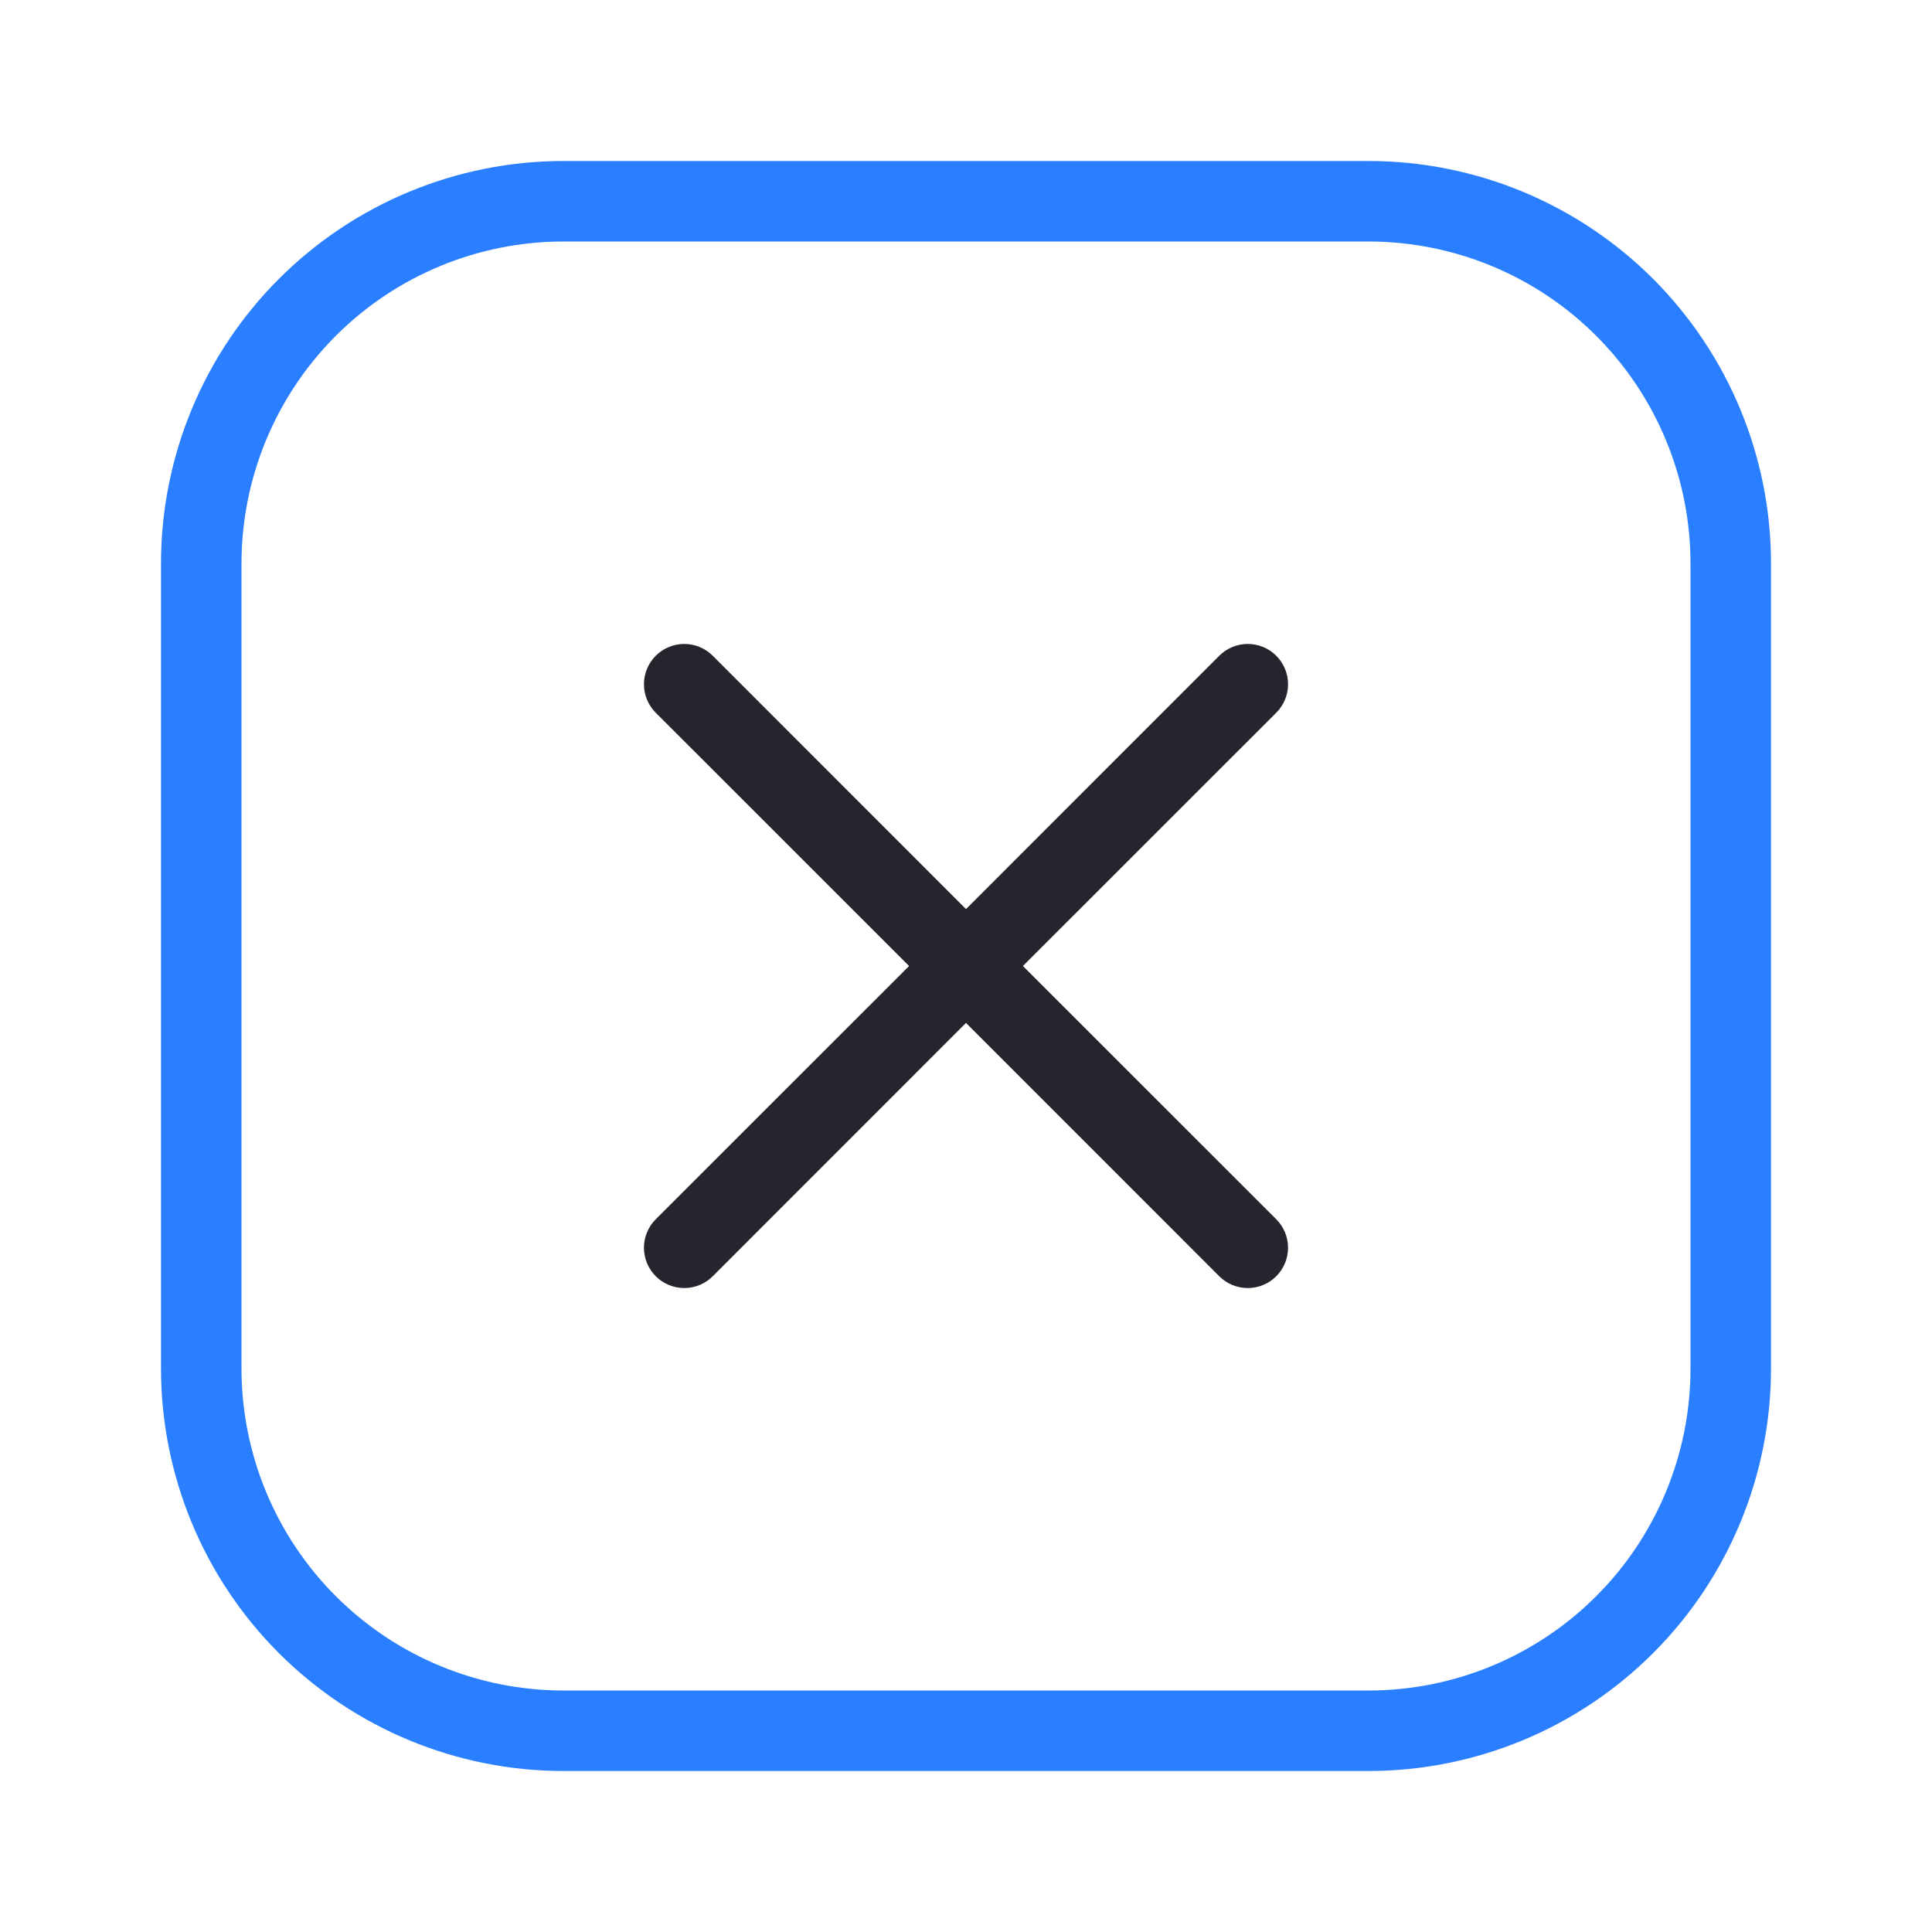
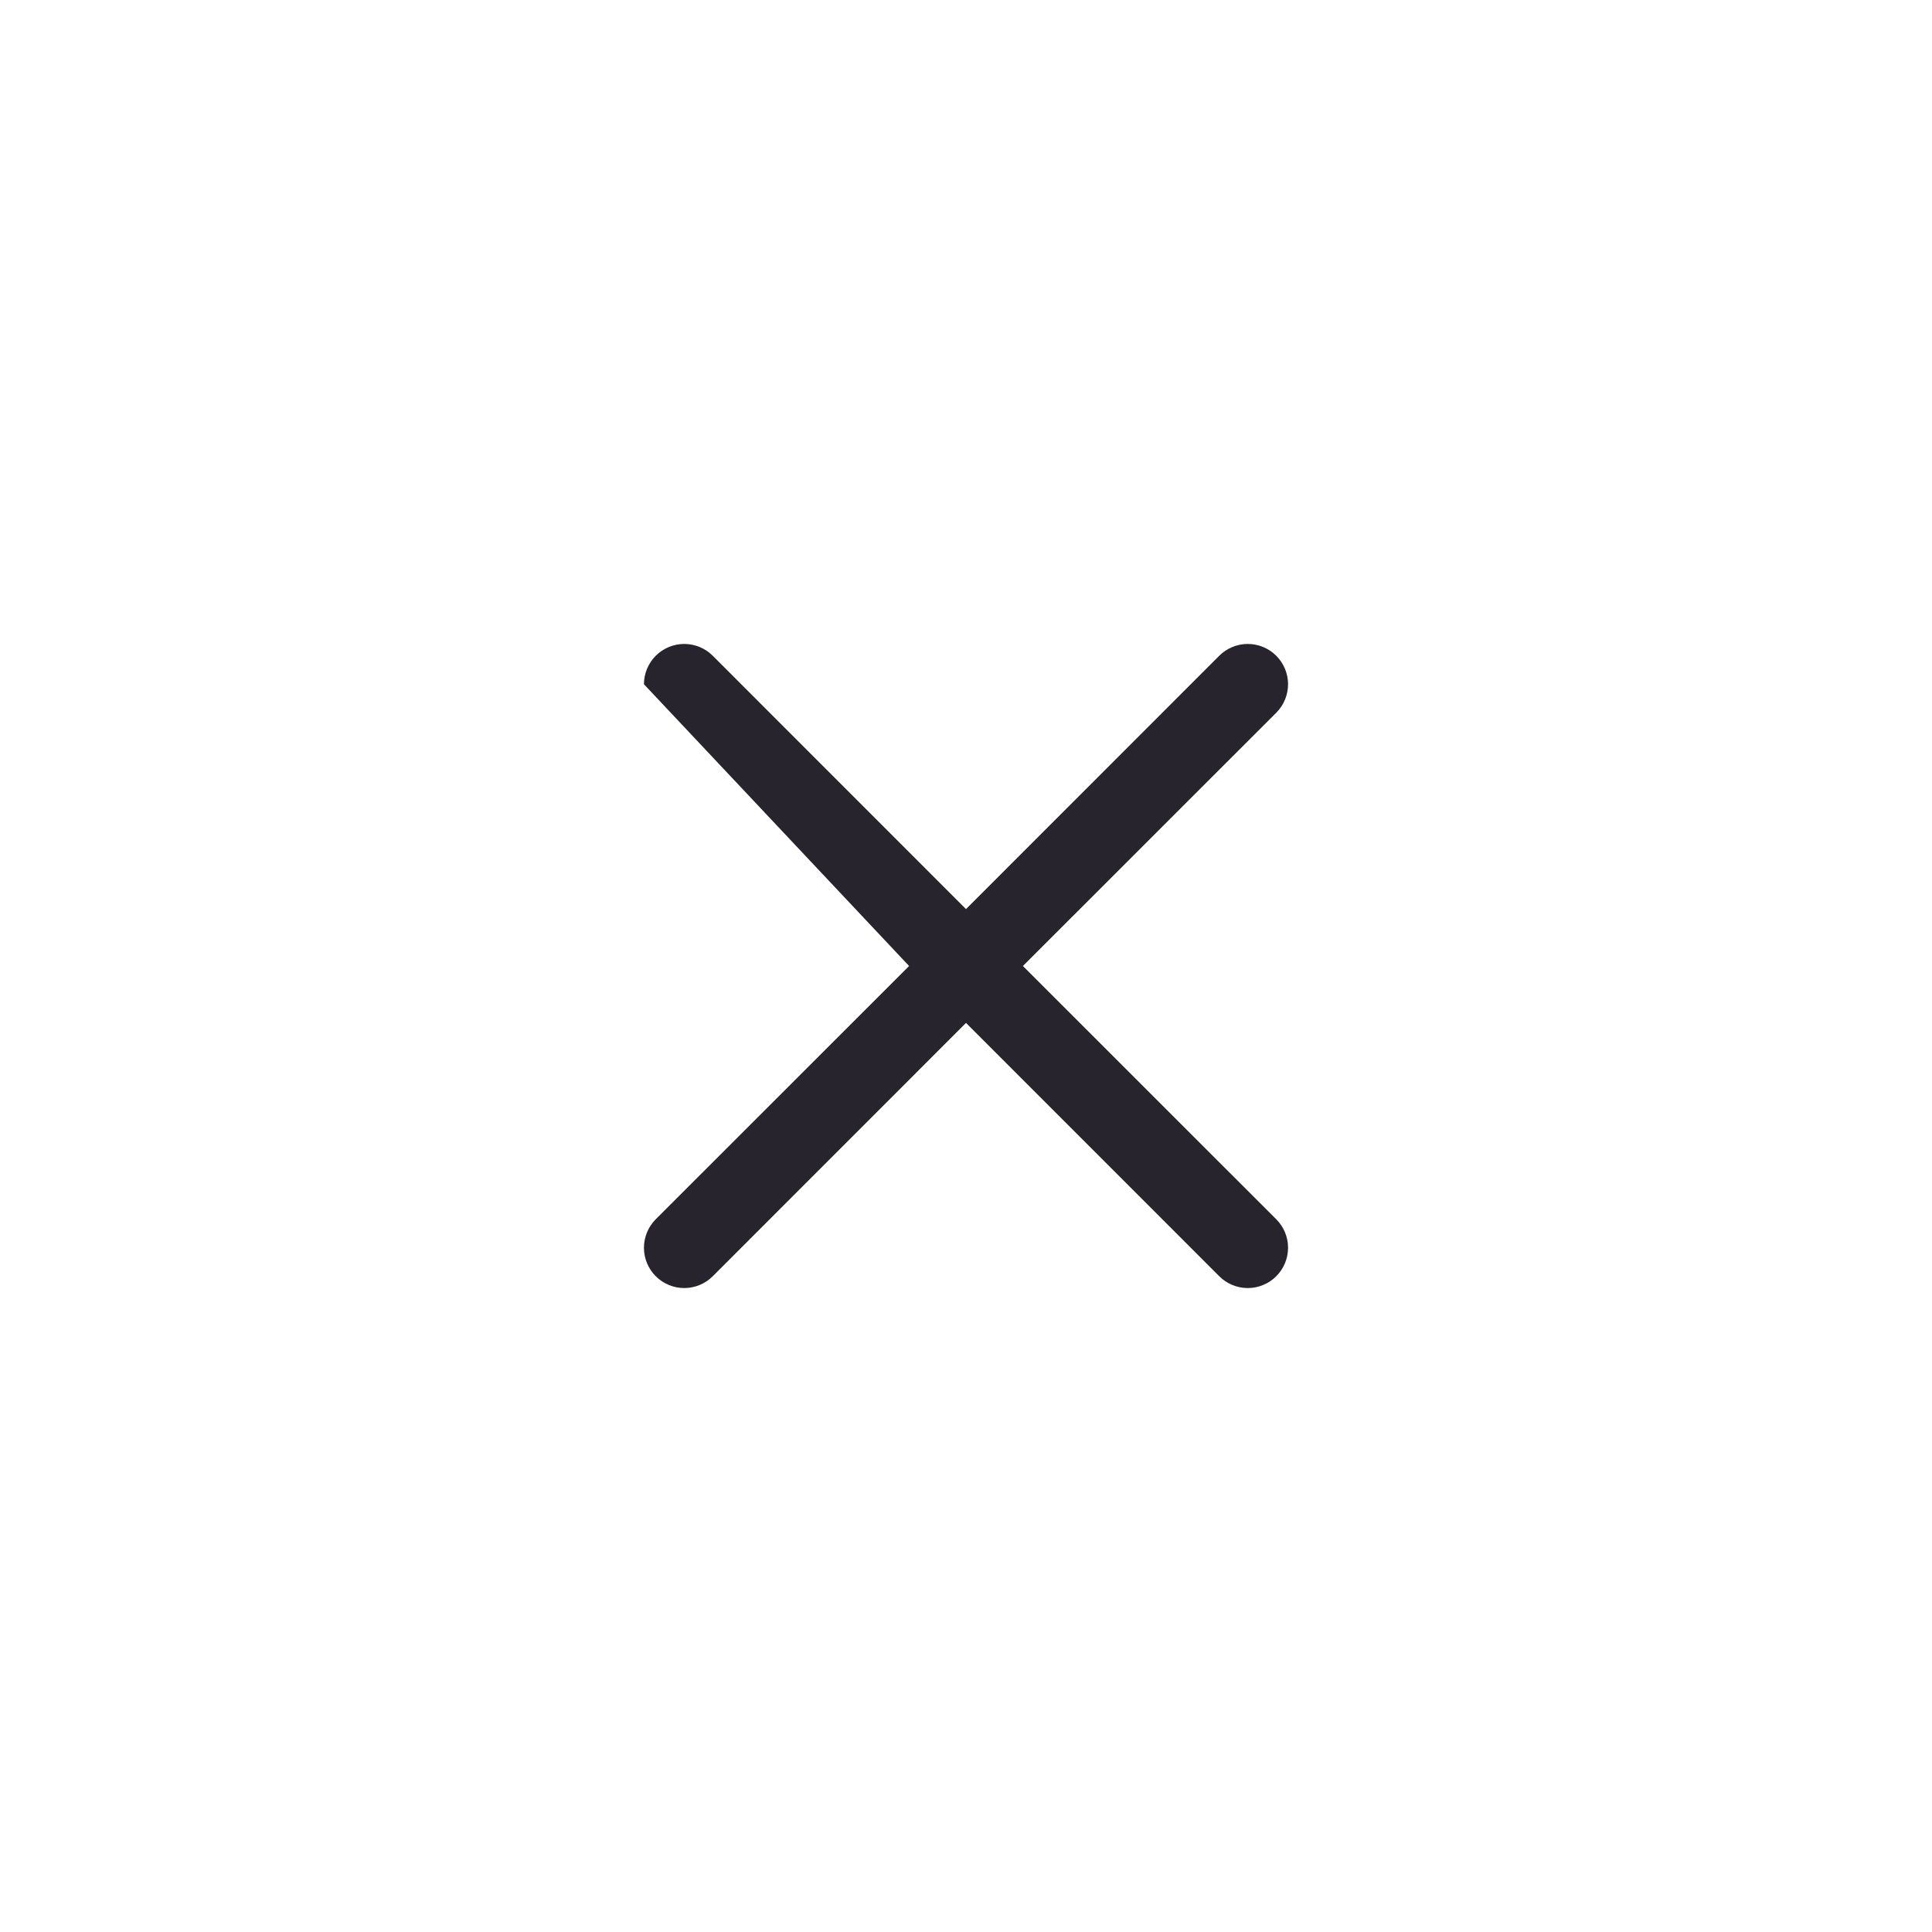
<svg xmlns="http://www.w3.org/2000/svg" width="512" height="512" viewBox="0 0 512 512" fill="none">
-   <path d="M188.885 173.781C186.883 171.779 184.166 170.653 181.333 170.653C178.501 170.653 175.784 171.779 173.781 173.781C171.779 175.784 170.653 178.501 170.653 181.333C170.653 184.166 171.779 186.883 173.781 188.885L240.917 256L173.781 323.115C171.779 325.118 170.653 327.834 170.653 330.667C170.653 333.499 171.779 336.216 173.781 338.219C175.784 340.222 178.501 341.347 181.333 341.347C184.166 341.347 186.883 340.222 188.885 338.219L256 271.083L323.115 338.219C325.118 340.222 327.834 341.347 330.667 341.347C333.499 341.347 336.216 340.222 338.219 338.219C340.222 336.216 341.347 333.499 341.347 330.667C341.347 327.834 340.222 325.118 338.219 323.115L271.083 256L338.219 188.885C340.222 186.883 341.347 184.166 341.347 181.333C341.347 178.501 340.222 175.784 338.219 173.781C336.216 171.779 333.499 170.653 330.667 170.653C327.834 170.653 325.118 171.779 323.115 173.781L256 240.917L188.885 173.781Z" fill="#27242D" />
-   <path fill-rule="evenodd" clip-rule="evenodd" d="M42.667 149.334C42.667 121.044 53.905 93.913 73.909 73.909C93.913 53.905 121.044 42.667 149.334 42.667H362.667C390.957 42.667 418.088 53.905 438.092 73.909C458.096 93.913 469.334 121.044 469.334 149.334V362.667C469.334 390.957 458.096 418.088 438.092 438.092C418.088 458.096 390.957 469.334 362.667 469.334H149.334C121.044 469.334 93.913 458.096 73.909 438.092C53.905 418.088 42.667 390.957 42.667 362.667V149.334ZM149.334 64H362.667C385.299 64 407.004 72.991 423.007 88.994C439.01 104.997 448 126.702 448 149.334V362.667C448 385.299 439.01 407.004 423.007 423.007C407.004 439.01 385.299 448 362.667 448H149.334C126.702 448 104.997 439.01 88.994 423.007C72.991 407.004 64 385.299 64 362.667V149.334C64 126.702 72.991 104.997 88.994 88.994C104.997 72.991 126.702 64 149.334 64Z" fill="#297FFF" />
+   <path d="M188.885 173.781C186.883 171.779 184.166 170.653 181.333 170.653C178.501 170.653 175.784 171.779 173.781 173.781C171.779 175.784 170.653 178.501 170.653 181.333L240.917 256L173.781 323.115C171.779 325.118 170.653 327.834 170.653 330.667C170.653 333.499 171.779 336.216 173.781 338.219C175.784 340.222 178.501 341.347 181.333 341.347C184.166 341.347 186.883 340.222 188.885 338.219L256 271.083L323.115 338.219C325.118 340.222 327.834 341.347 330.667 341.347C333.499 341.347 336.216 340.222 338.219 338.219C340.222 336.216 341.347 333.499 341.347 330.667C341.347 327.834 340.222 325.118 338.219 323.115L271.083 256L338.219 188.885C340.222 186.883 341.347 184.166 341.347 181.333C341.347 178.501 340.222 175.784 338.219 173.781C336.216 171.779 333.499 170.653 330.667 170.653C327.834 170.653 325.118 171.779 323.115 173.781L256 240.917L188.885 173.781Z" fill="#27242D" />
</svg>